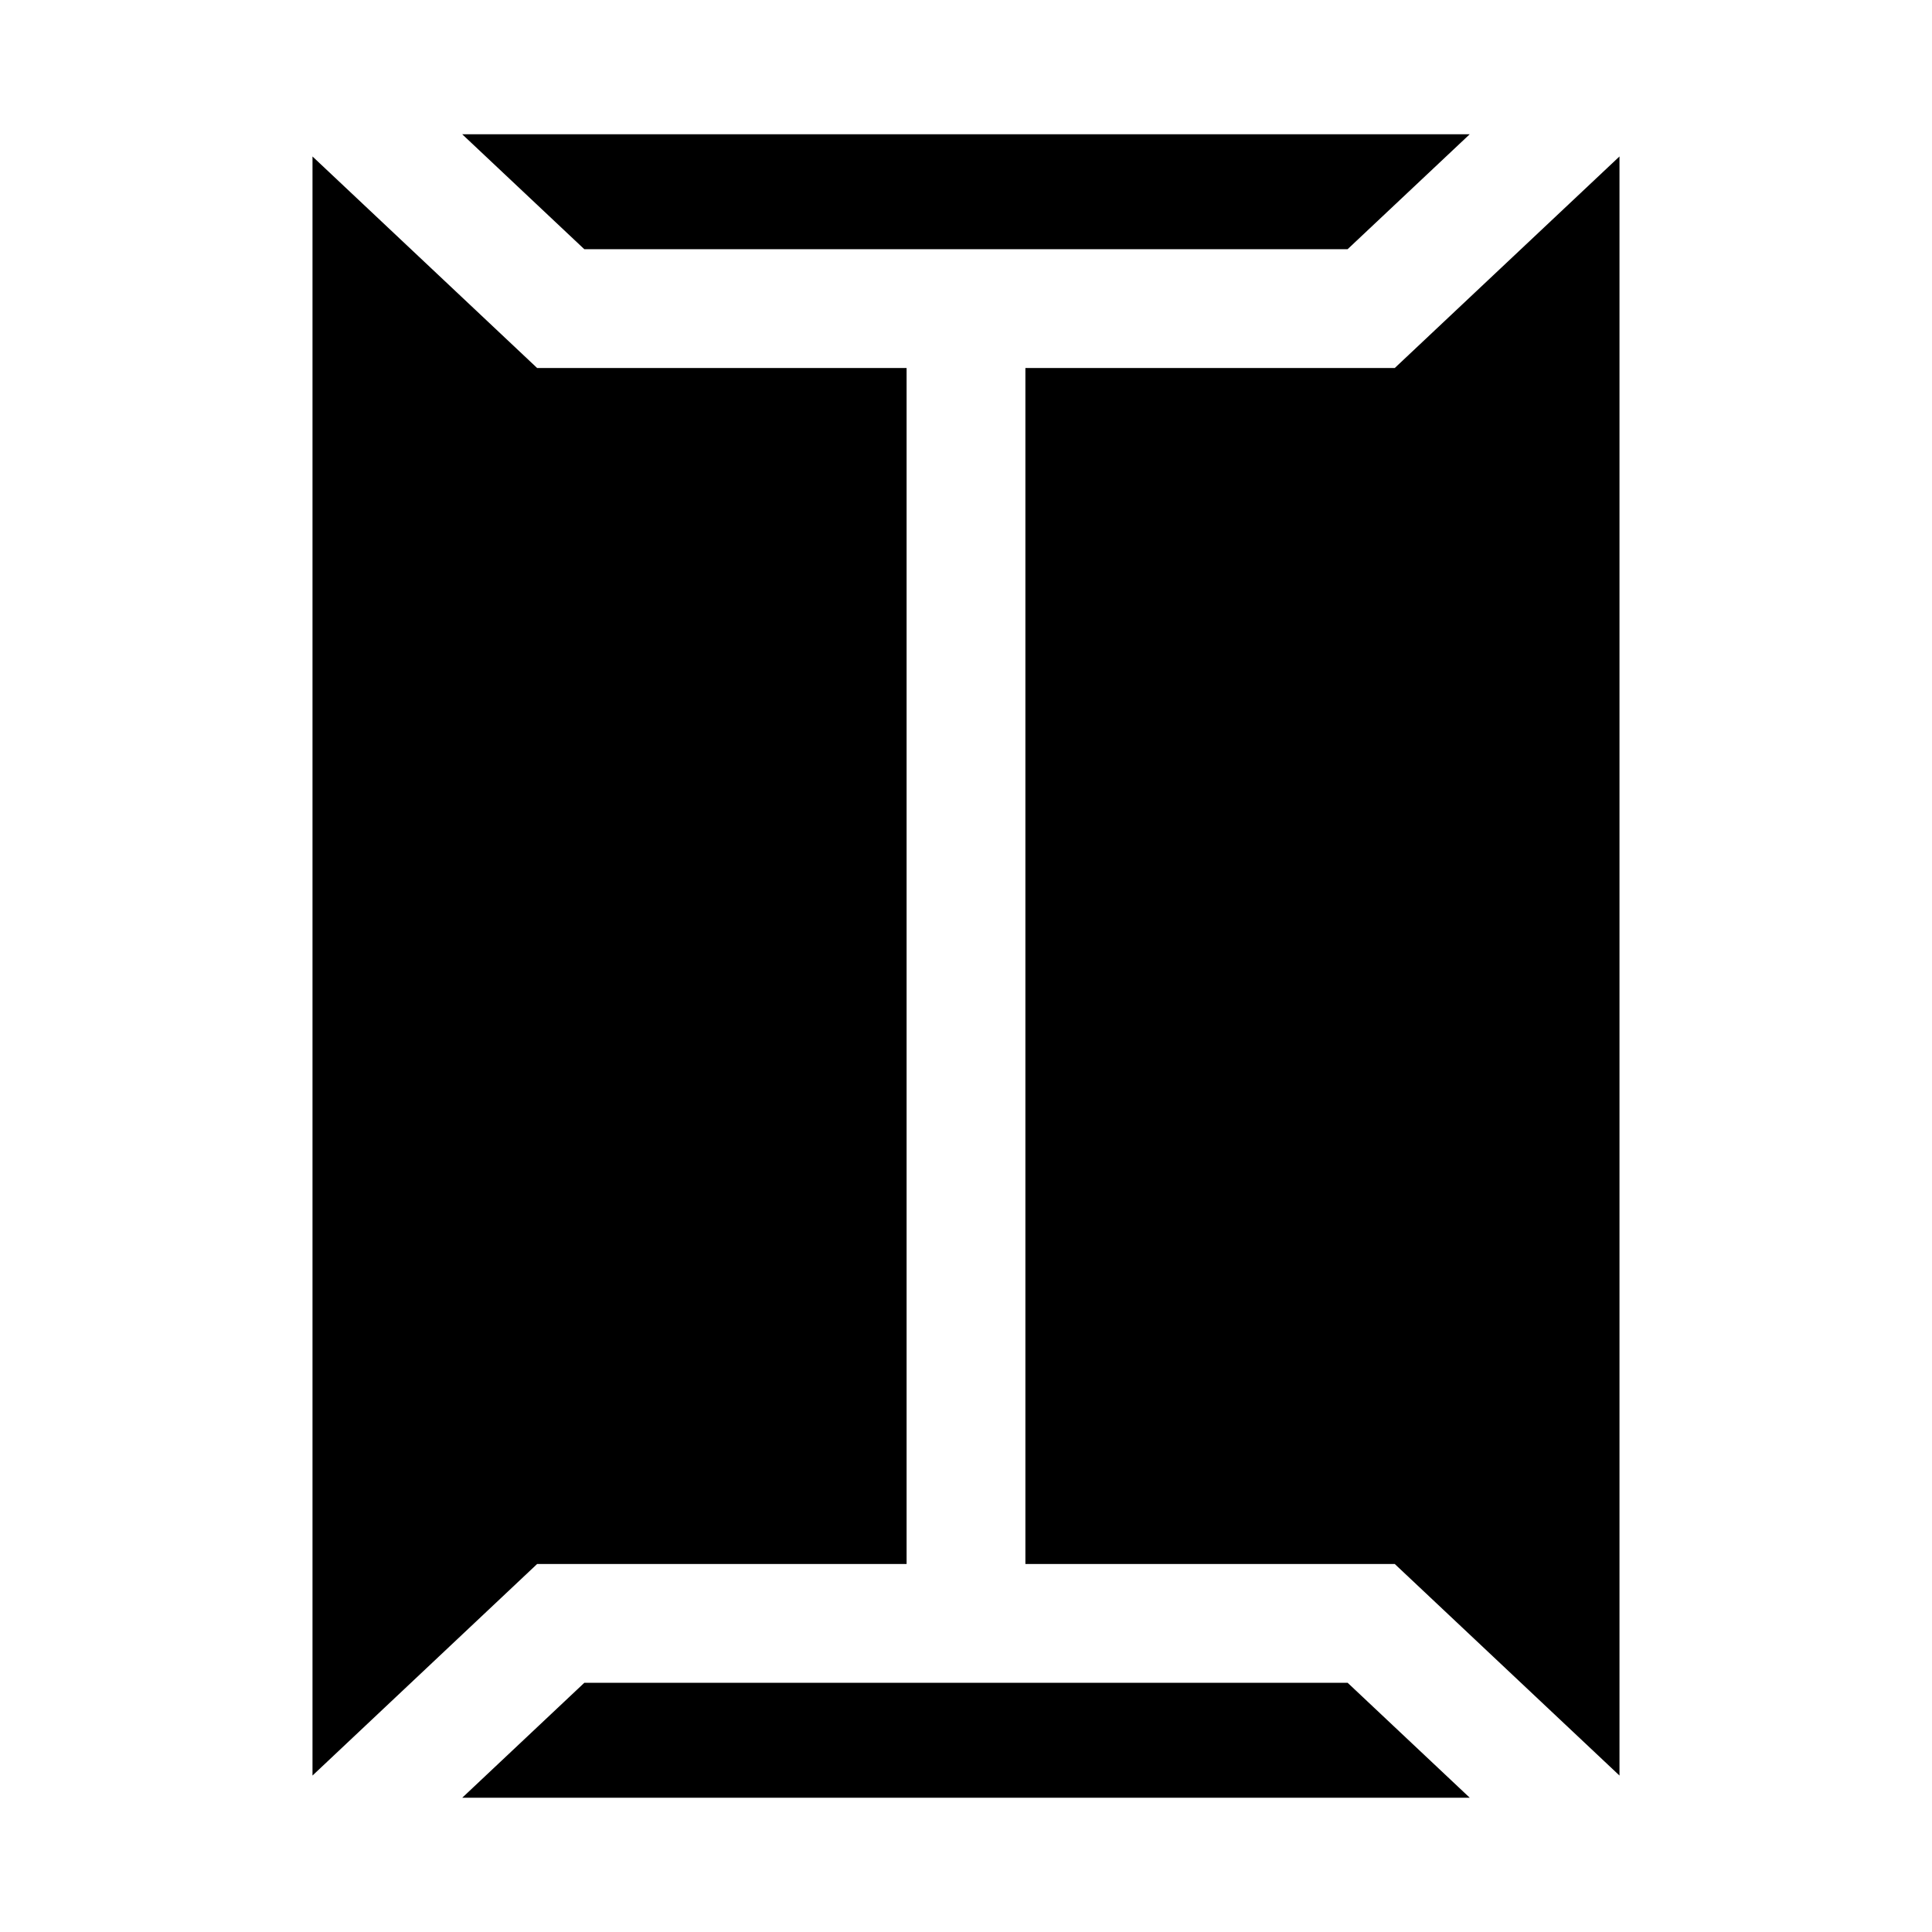
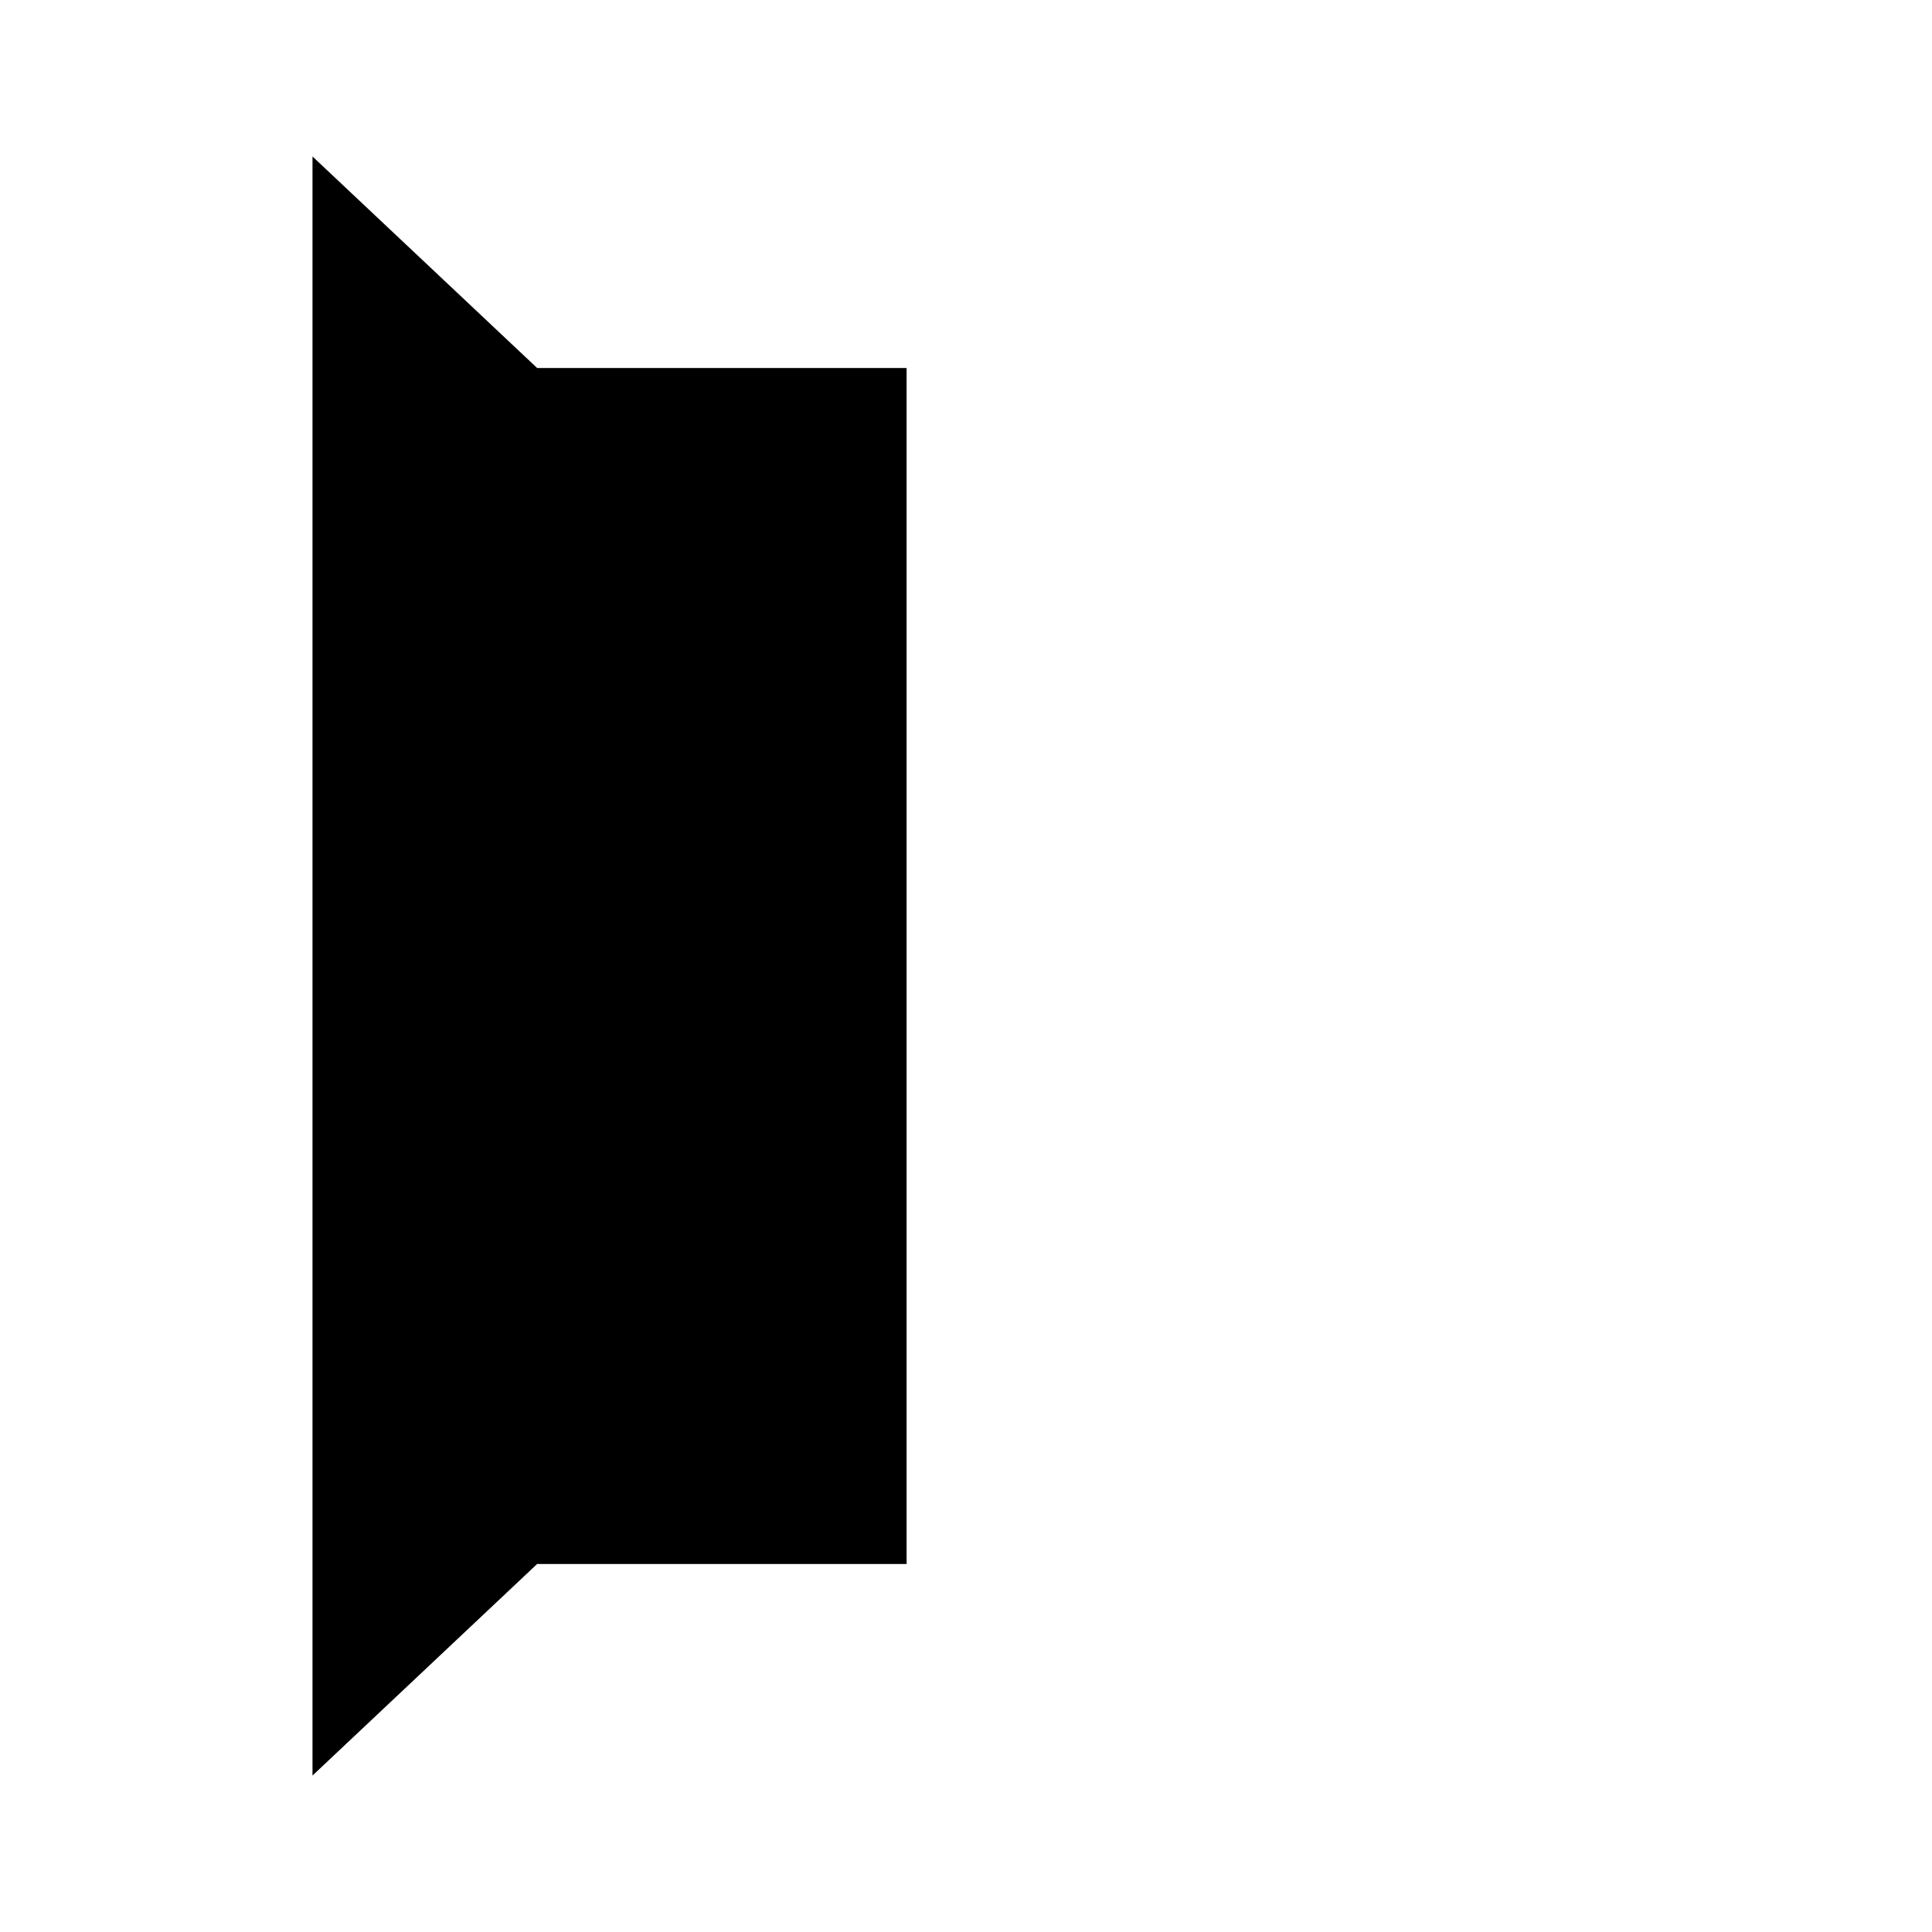
<svg xmlns="http://www.w3.org/2000/svg" fill="#000000" width="800px" height="800px" version="1.1" viewBox="144 144 512 512">
  <g>
-     <path d="m533.49 179.58h-267l32.352 30.457h202.29z" />
    <path d="m286.35 558.47h97.906v-316.94h-97.906l-59.535-56.062v429.07z" />
-     <path d="m298.85 589.96-32.352 30.457h267l-32.355-30.457z" />
-     <path d="m513.62 241.53h-97.879v316.94h97.879l59.562 56.07v-429.08z" />
  </g>
</svg>